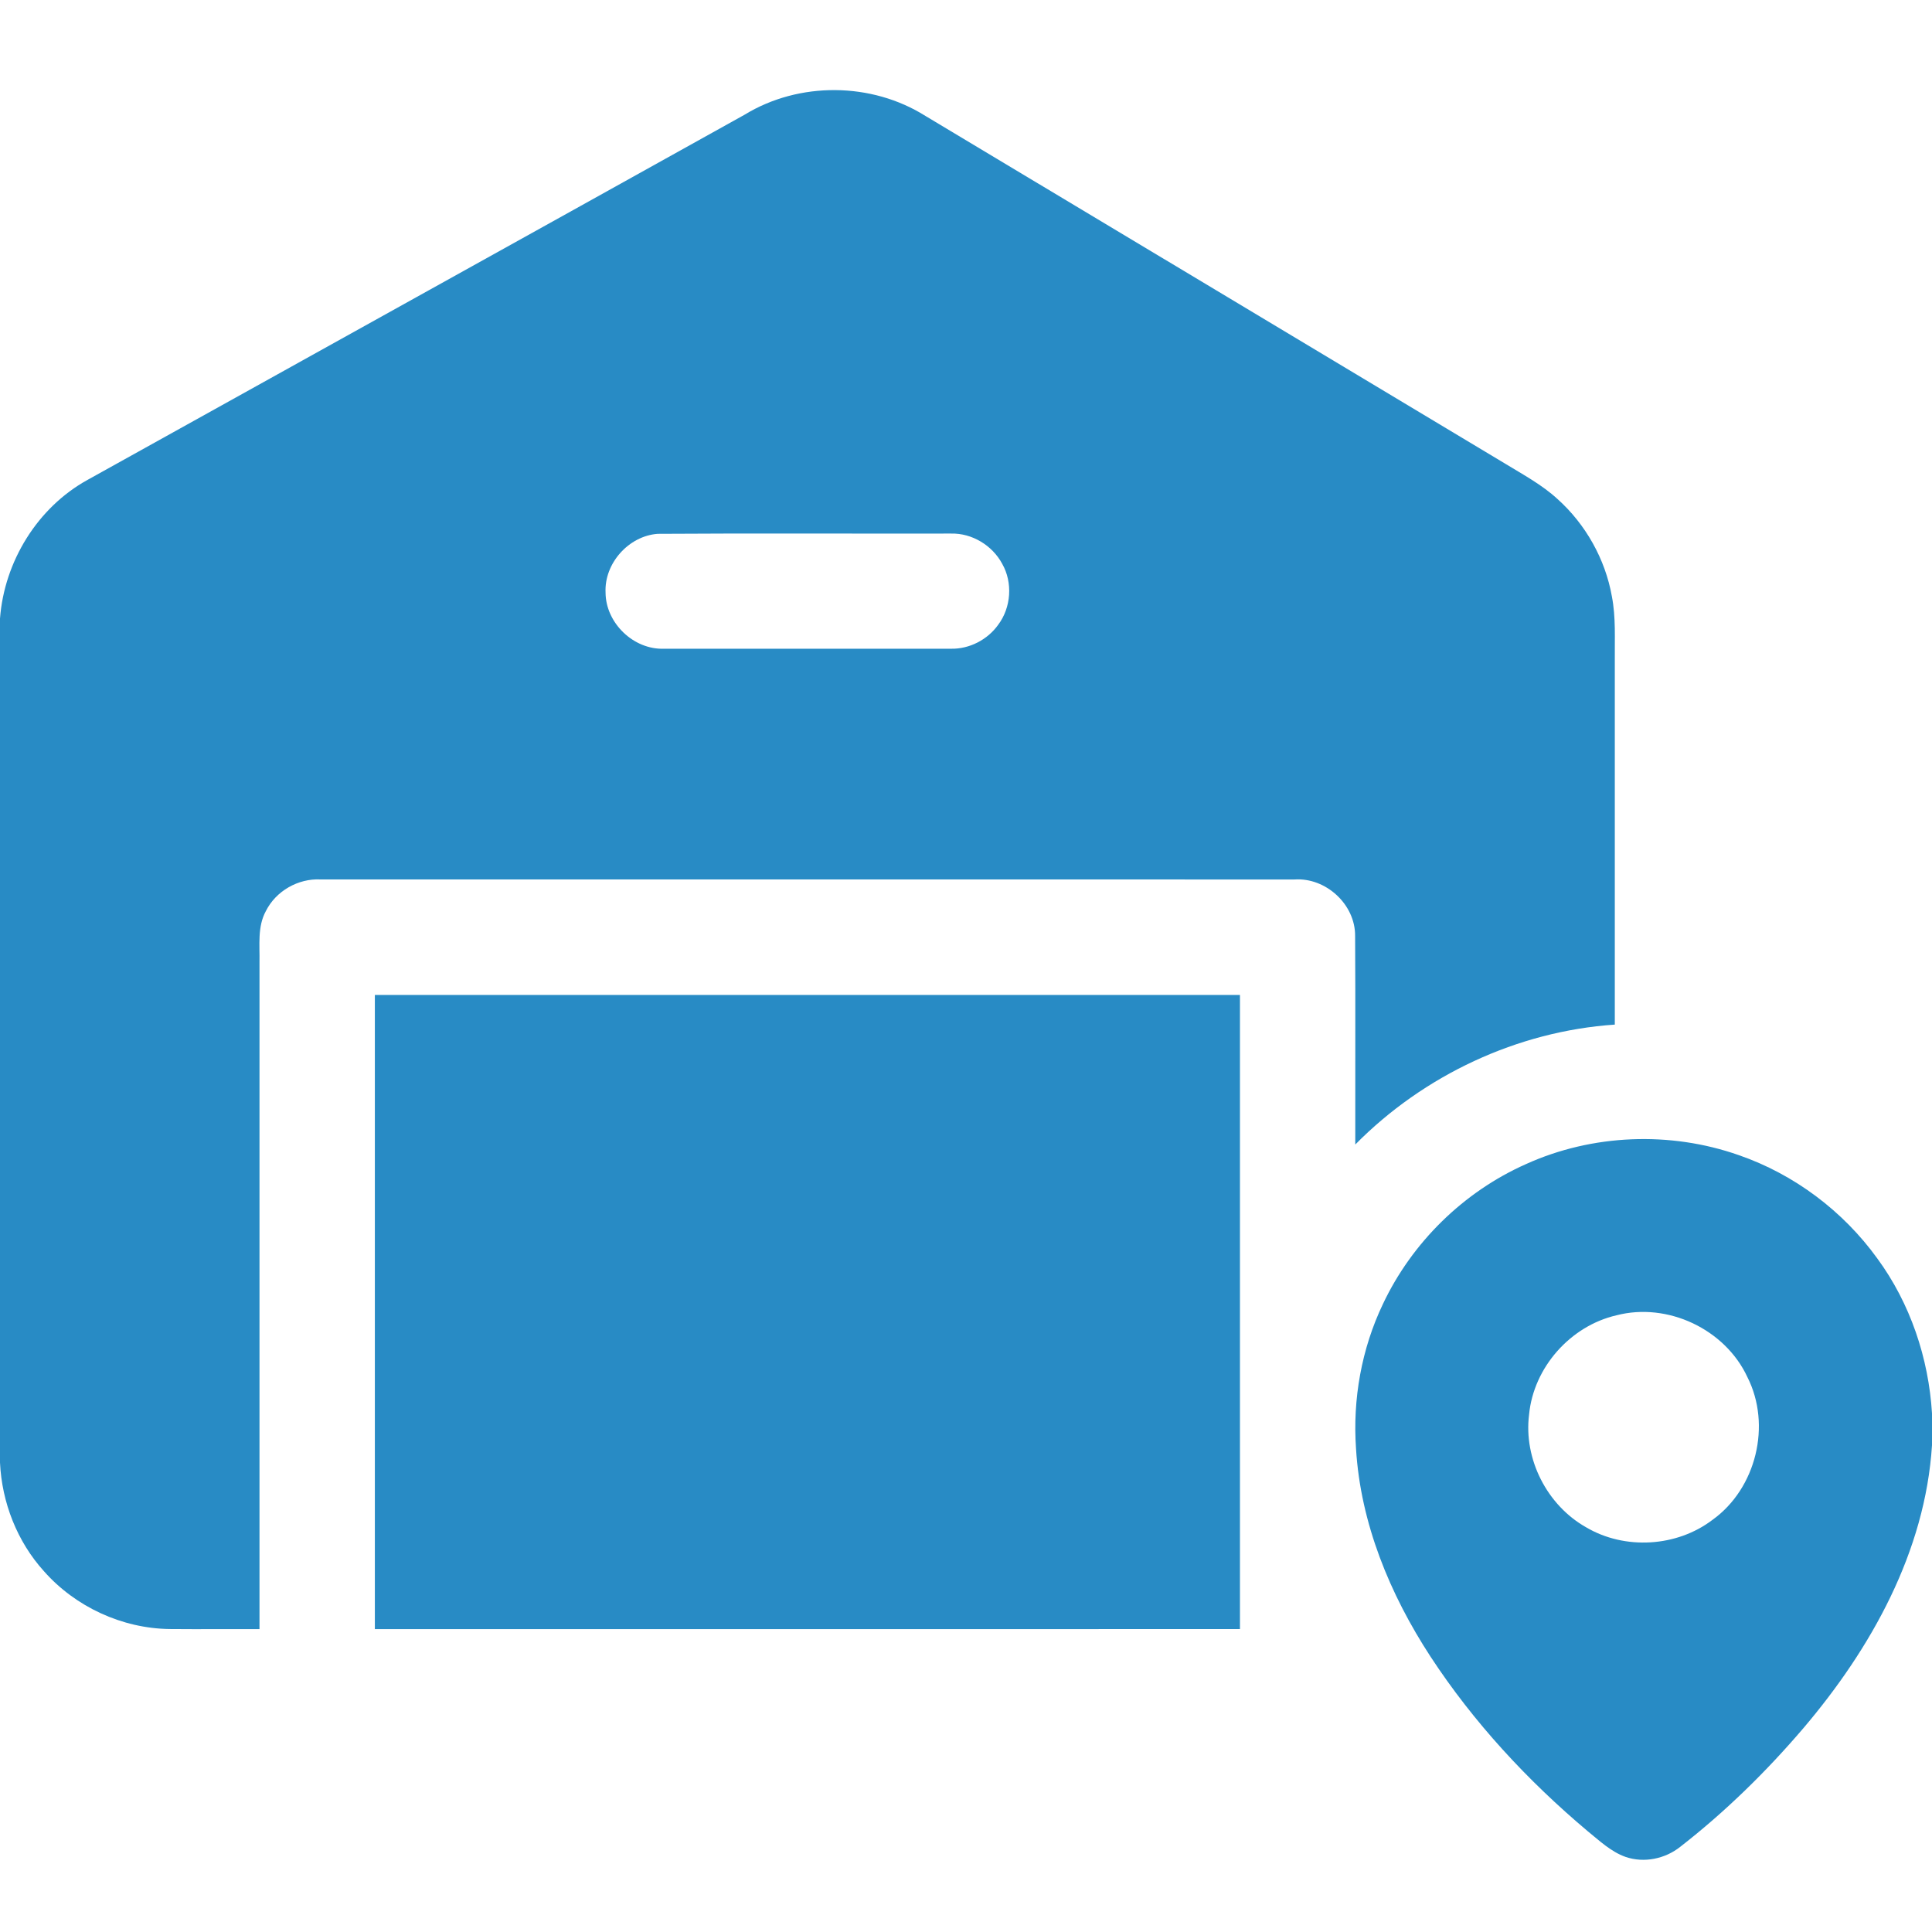
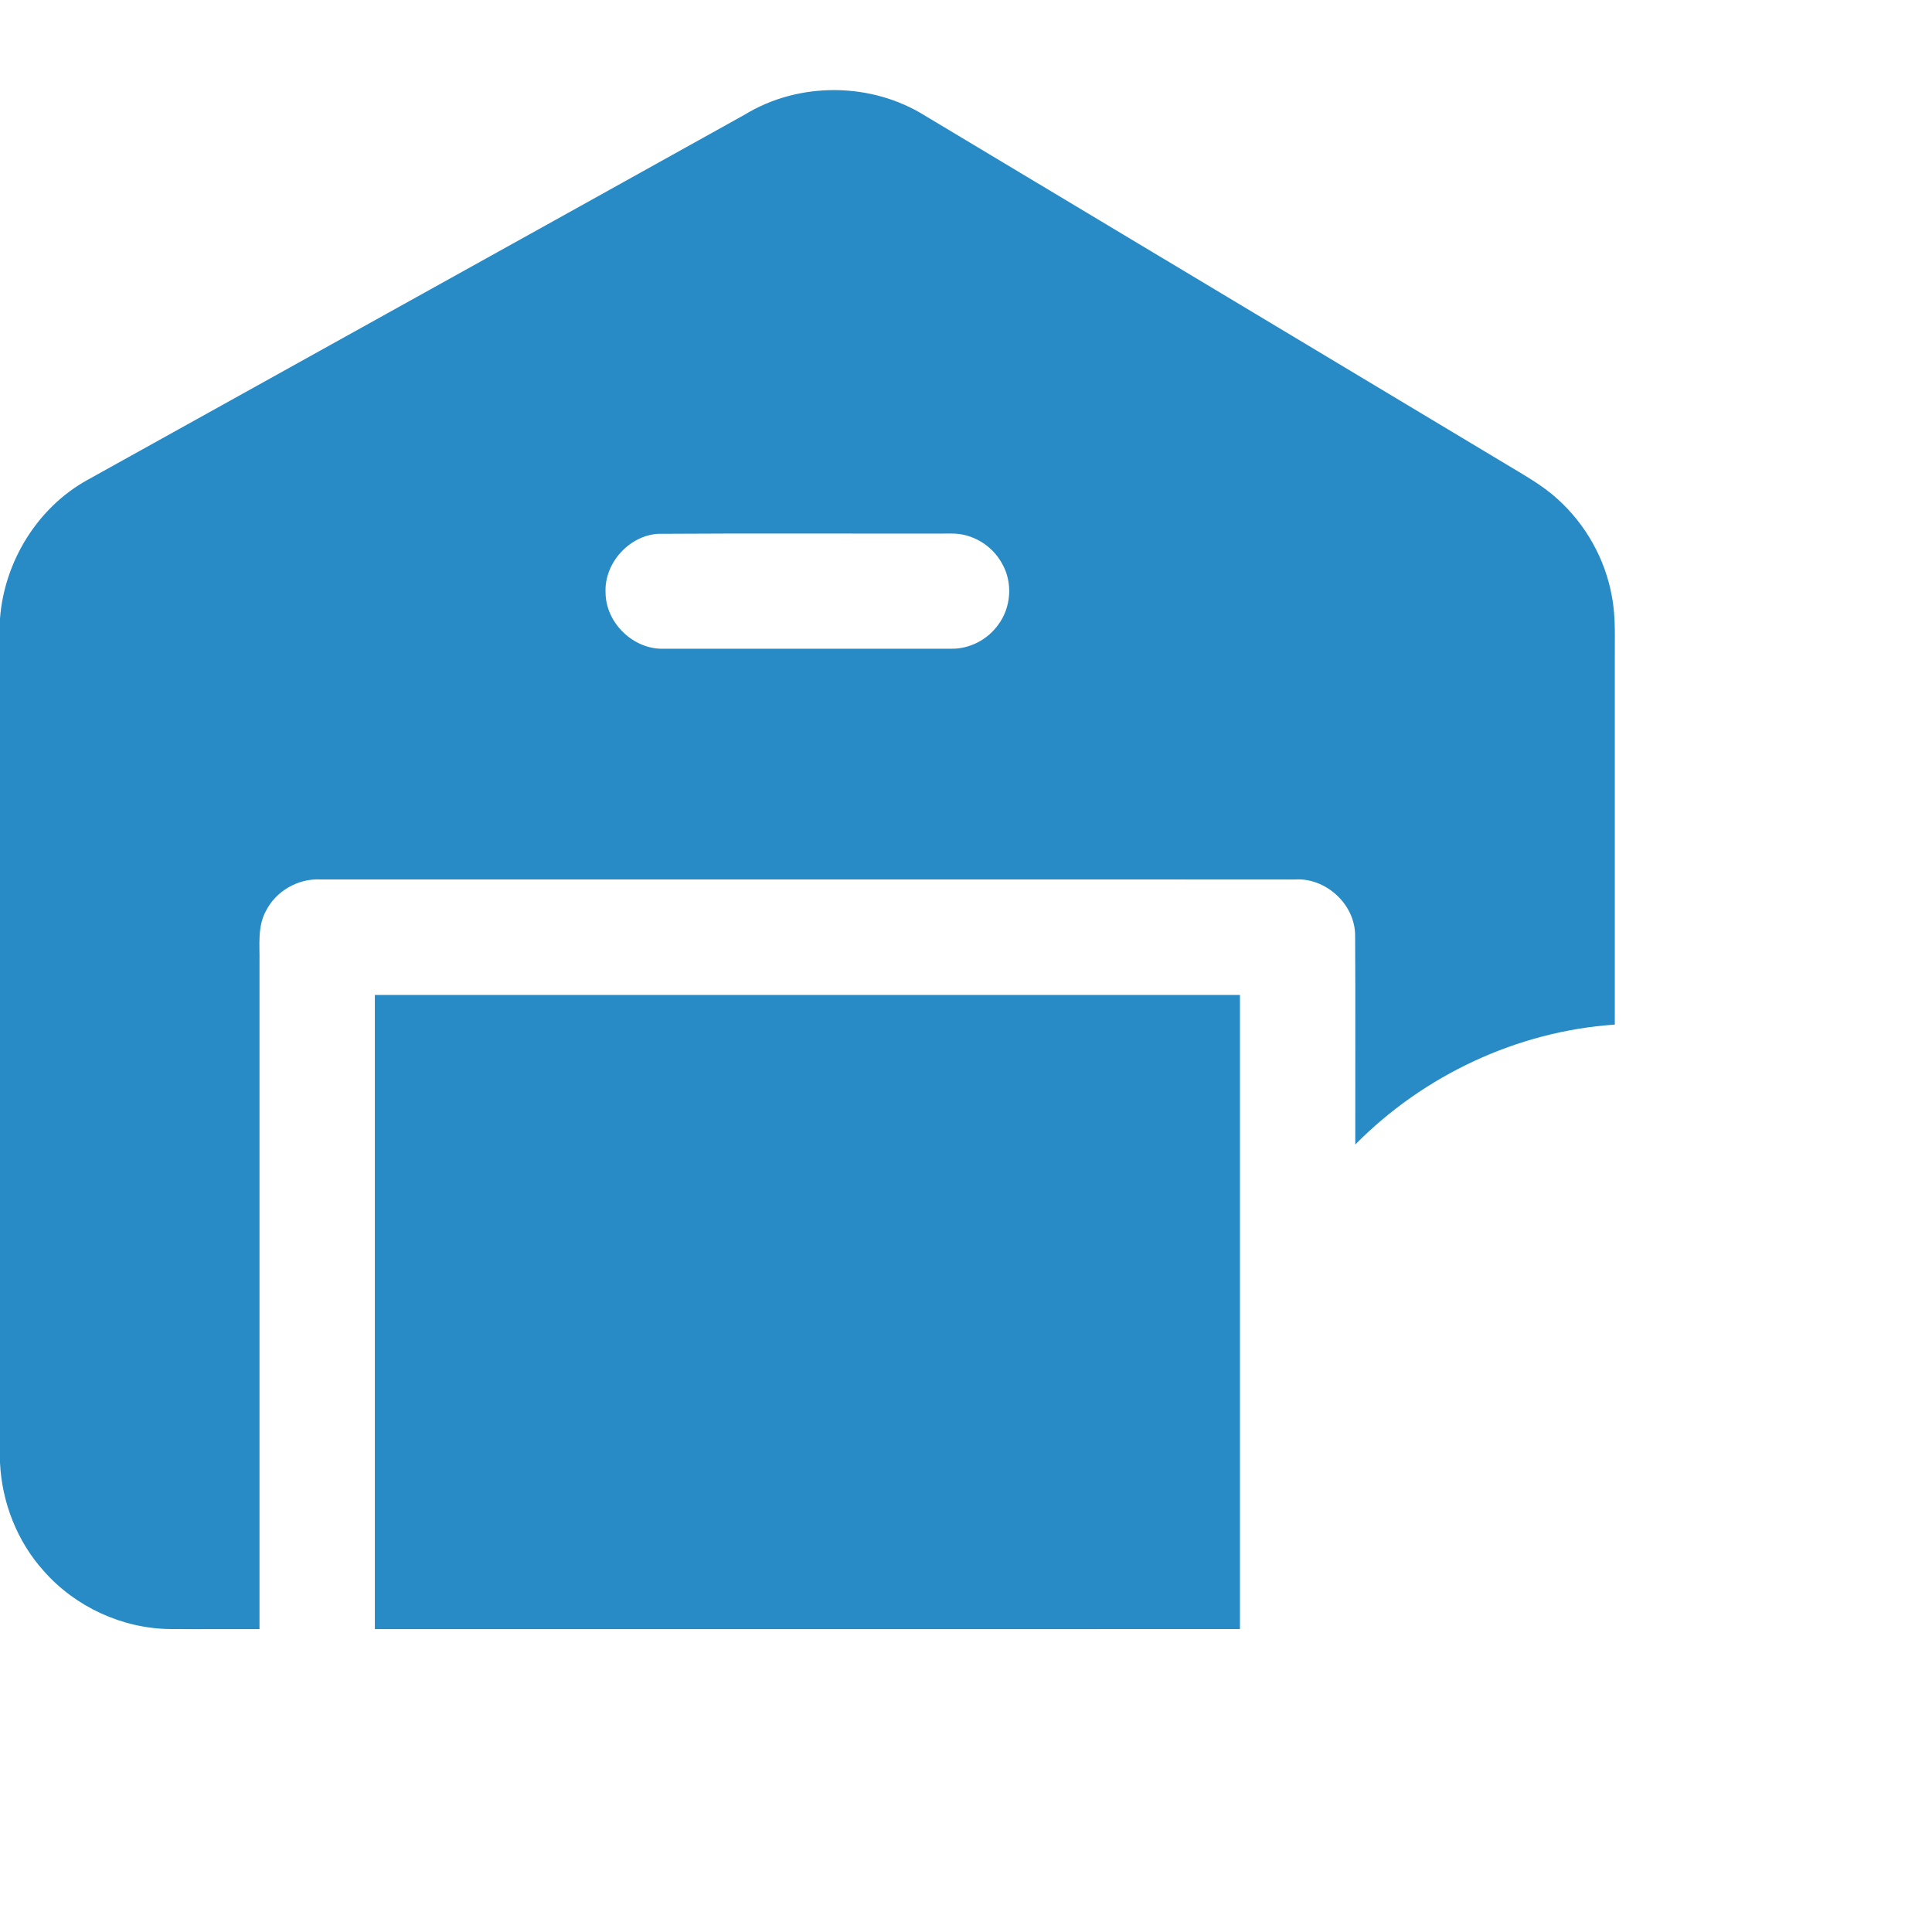
<svg xmlns="http://www.w3.org/2000/svg" width="512pt" height="512pt" viewBox="0 0 512 512" version="1.1">
  <g id="#000000ff">
    <path fill="#288bc5" opacity="1.00" d=" M 197.36 30.38 C 211.79 21.57 230.99 21.73 245.29 30.75 C 296.55 61.44 347.75 92.22 398.99 122.94 C 403.71 125.82 408.64 128.47 412.74 132.23 C 420.21 138.93 425.40 148.15 427.16 158.03 C 428.25 163.62 427.88 169.35 427.94 175.01 C 427.94 207.18 427.95 239.36 427.94 271.53 C 402.12 273.28 377.31 284.93 359.16 303.31 C 359.13 284.89 359.23 266.46 359.12 248.04 C 359.19 239.69 351.38 232.52 343.09 233.07 C 257.04 233.06 170.99 233.07 84.94 233.06 C 79.02 232.76 73.12 236.12 70.46 241.44 C 68.19 245.58 68.86 250.47 68.77 255.00 C 68.78 313.91 68.78 372.82 68.77 431.73 C 60.82 431.71 52.87 431.78 44.92 431.71 C 32.33 431.54 19.97 425.82 11.65 416.39 C 4.54 408.54 0.49 398.15 0.00 387.60 L 0.00 163.91 C 1.14 148.83 9.92 134.50 23.21 127.17 C 81.25 94.89 139.34 62.69 197.36 30.38 M 174.30 141.47 C 166.59 142.03 160.11 149.31 160.48 157.04 C 160.52 165.10 167.89 172.21 175.95 171.92 C 201.31 171.94 226.67 171.94 252.03 171.92 C 256.91 172.02 261.72 169.53 264.54 165.56 C 267.97 160.98 268.43 154.39 265.59 149.41 C 262.99 144.54 257.59 141.26 252.04 141.40 C 226.13 141.45 200.21 141.30 174.30 141.47 Z" />
    <path fill="#288bc5" opacity="1.00" d=" M 99.34 431.73 C 99.34 375.71 99.35 319.69 99.34 263.67 C 175.76 263.67 252.18 263.66 328.60 263.67 C 328.59 319.69 328.59 375.70 328.60 431.72 C 252.18 431.75 175.76 431.73 99.34 431.73 Z" />
-     <path fill="#288bc5" opacity="1.00" d=" M 404.40 308.50 C 421.97 300.54 442.60 299.73 460.79 306.12 C 475.46 311.19 488.43 320.93 497.51 333.51 C 506.23 345.40 511.10 359.88 512.00 374.55 L 512.00 383.01 C 510.20 411.20 495.88 436.86 477.91 457.99 C 468.11 469.47 457.26 480.10 445.34 489.38 C 441.32 492.61 435.71 493.79 430.79 492.10 C 426.91 490.73 423.88 487.81 420.74 485.27 C 404.81 471.87 390.48 456.41 379.07 438.97 C 368.34 422.51 360.55 403.68 359.36 383.90 C 358.44 370.80 360.82 357.45 366.49 345.58 C 374.20 329.25 387.89 315.83 404.40 308.50 M 428.38 348.57 C 416.17 351.38 406.41 362.39 405.22 374.88 C 403.74 386.69 409.99 398.91 420.32 404.74 C 430.58 410.81 444.37 409.99 453.85 402.76 C 465.42 394.45 469.52 377.64 463.07 364.93 C 457.18 352.25 441.93 345.04 428.38 348.57 Z" />
  </g>
</svg>